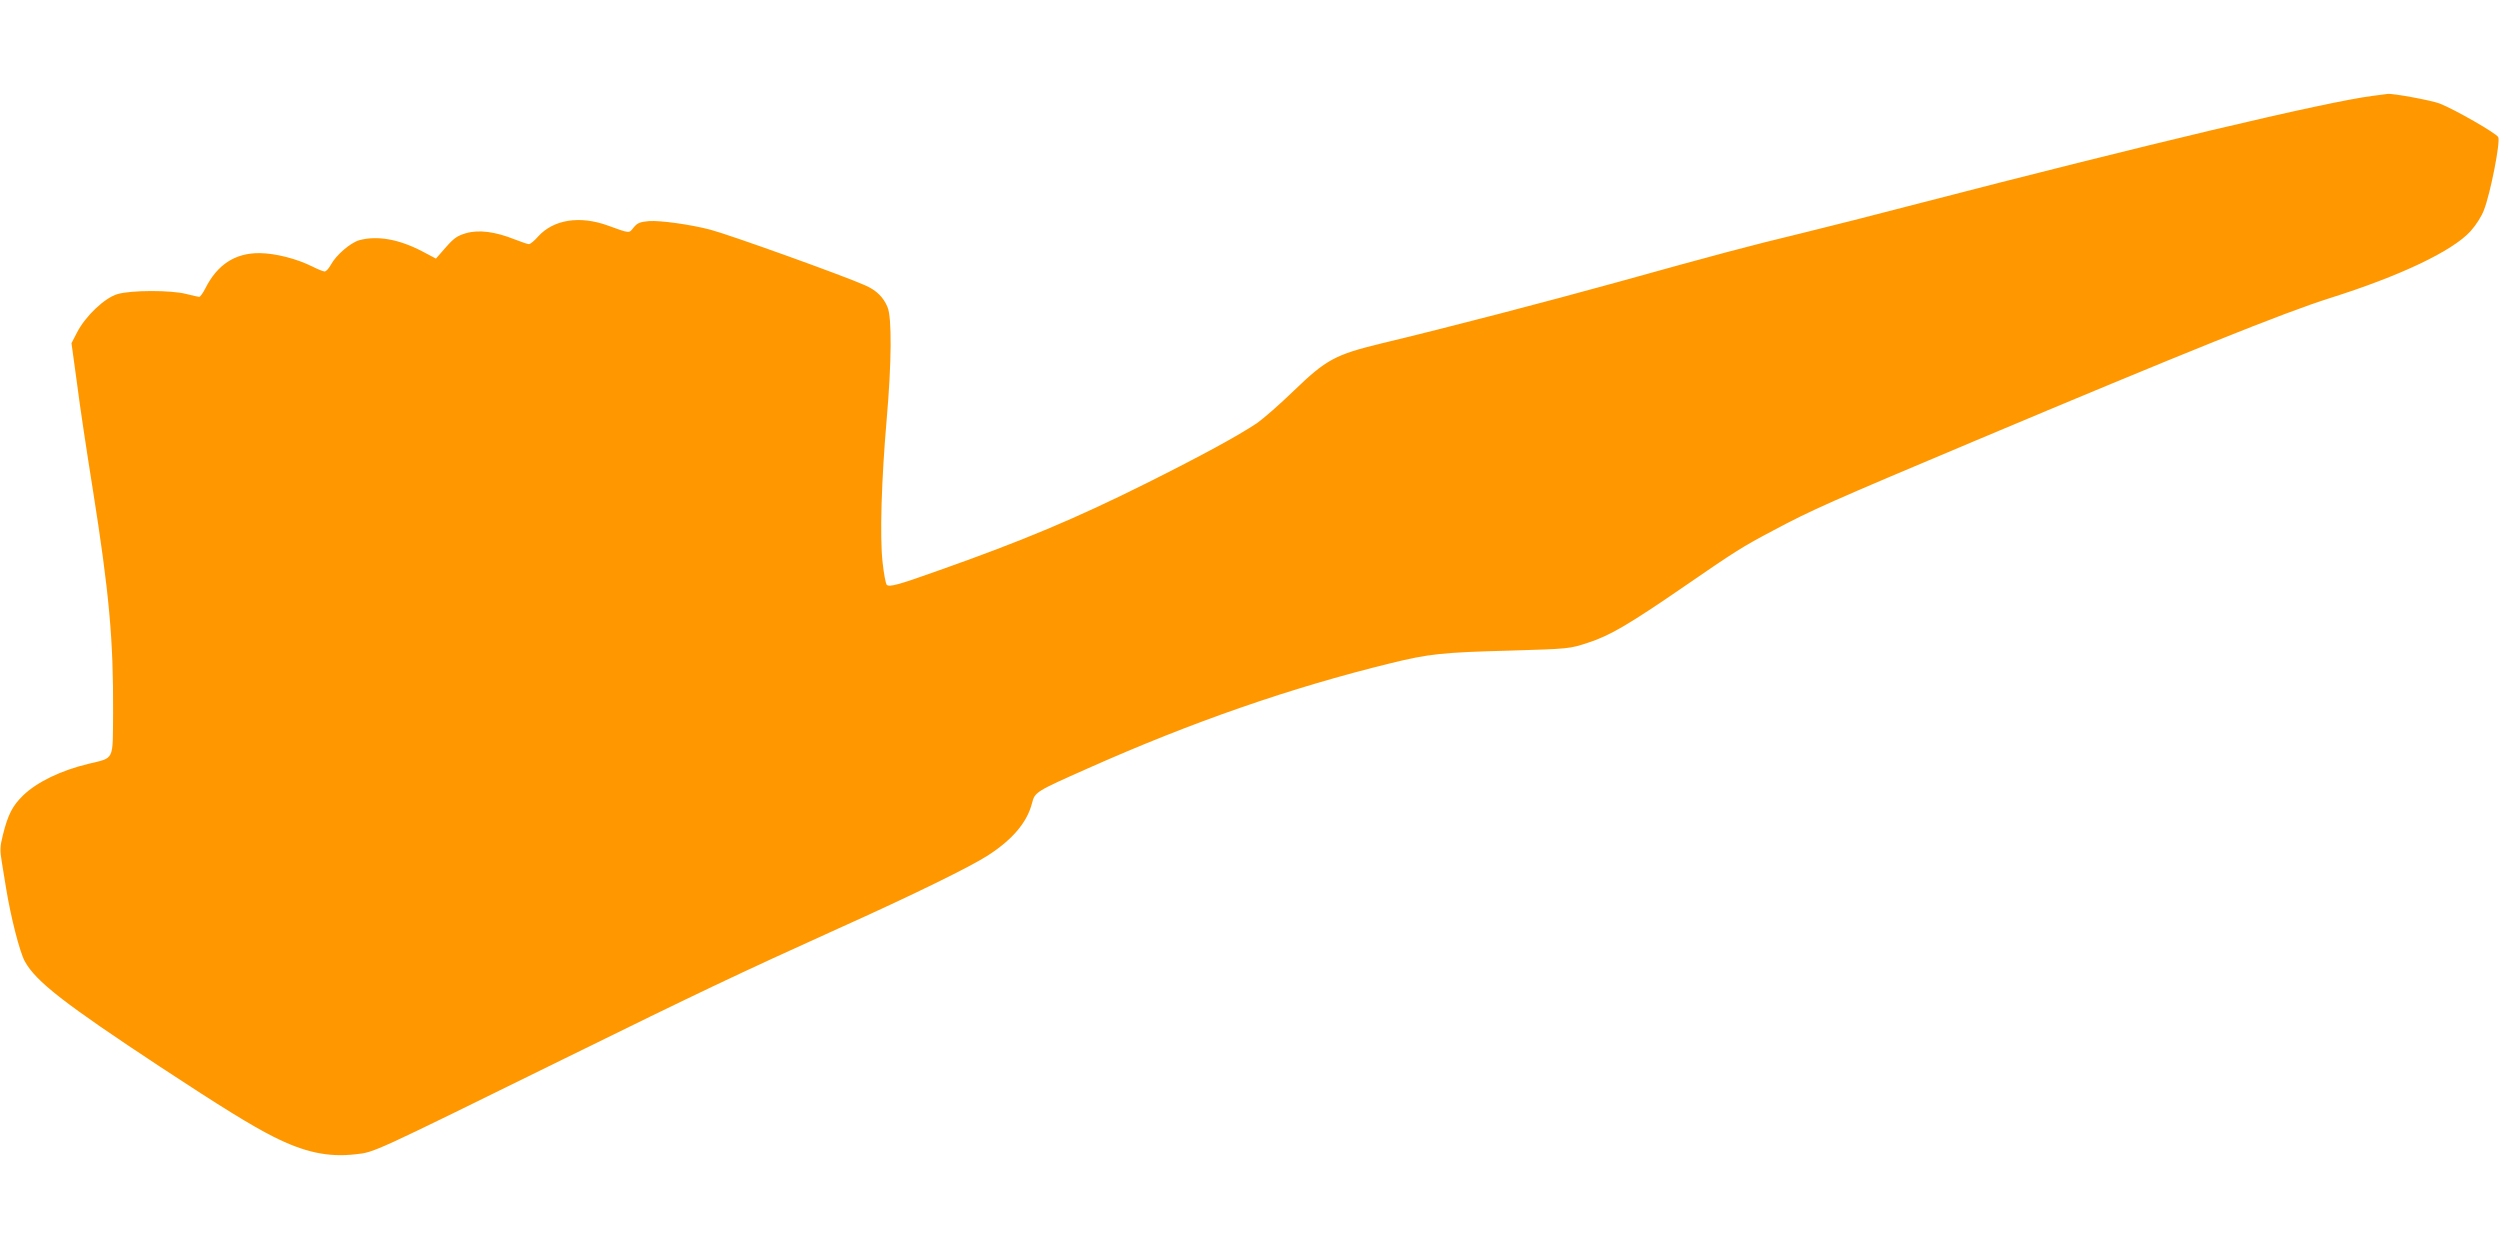
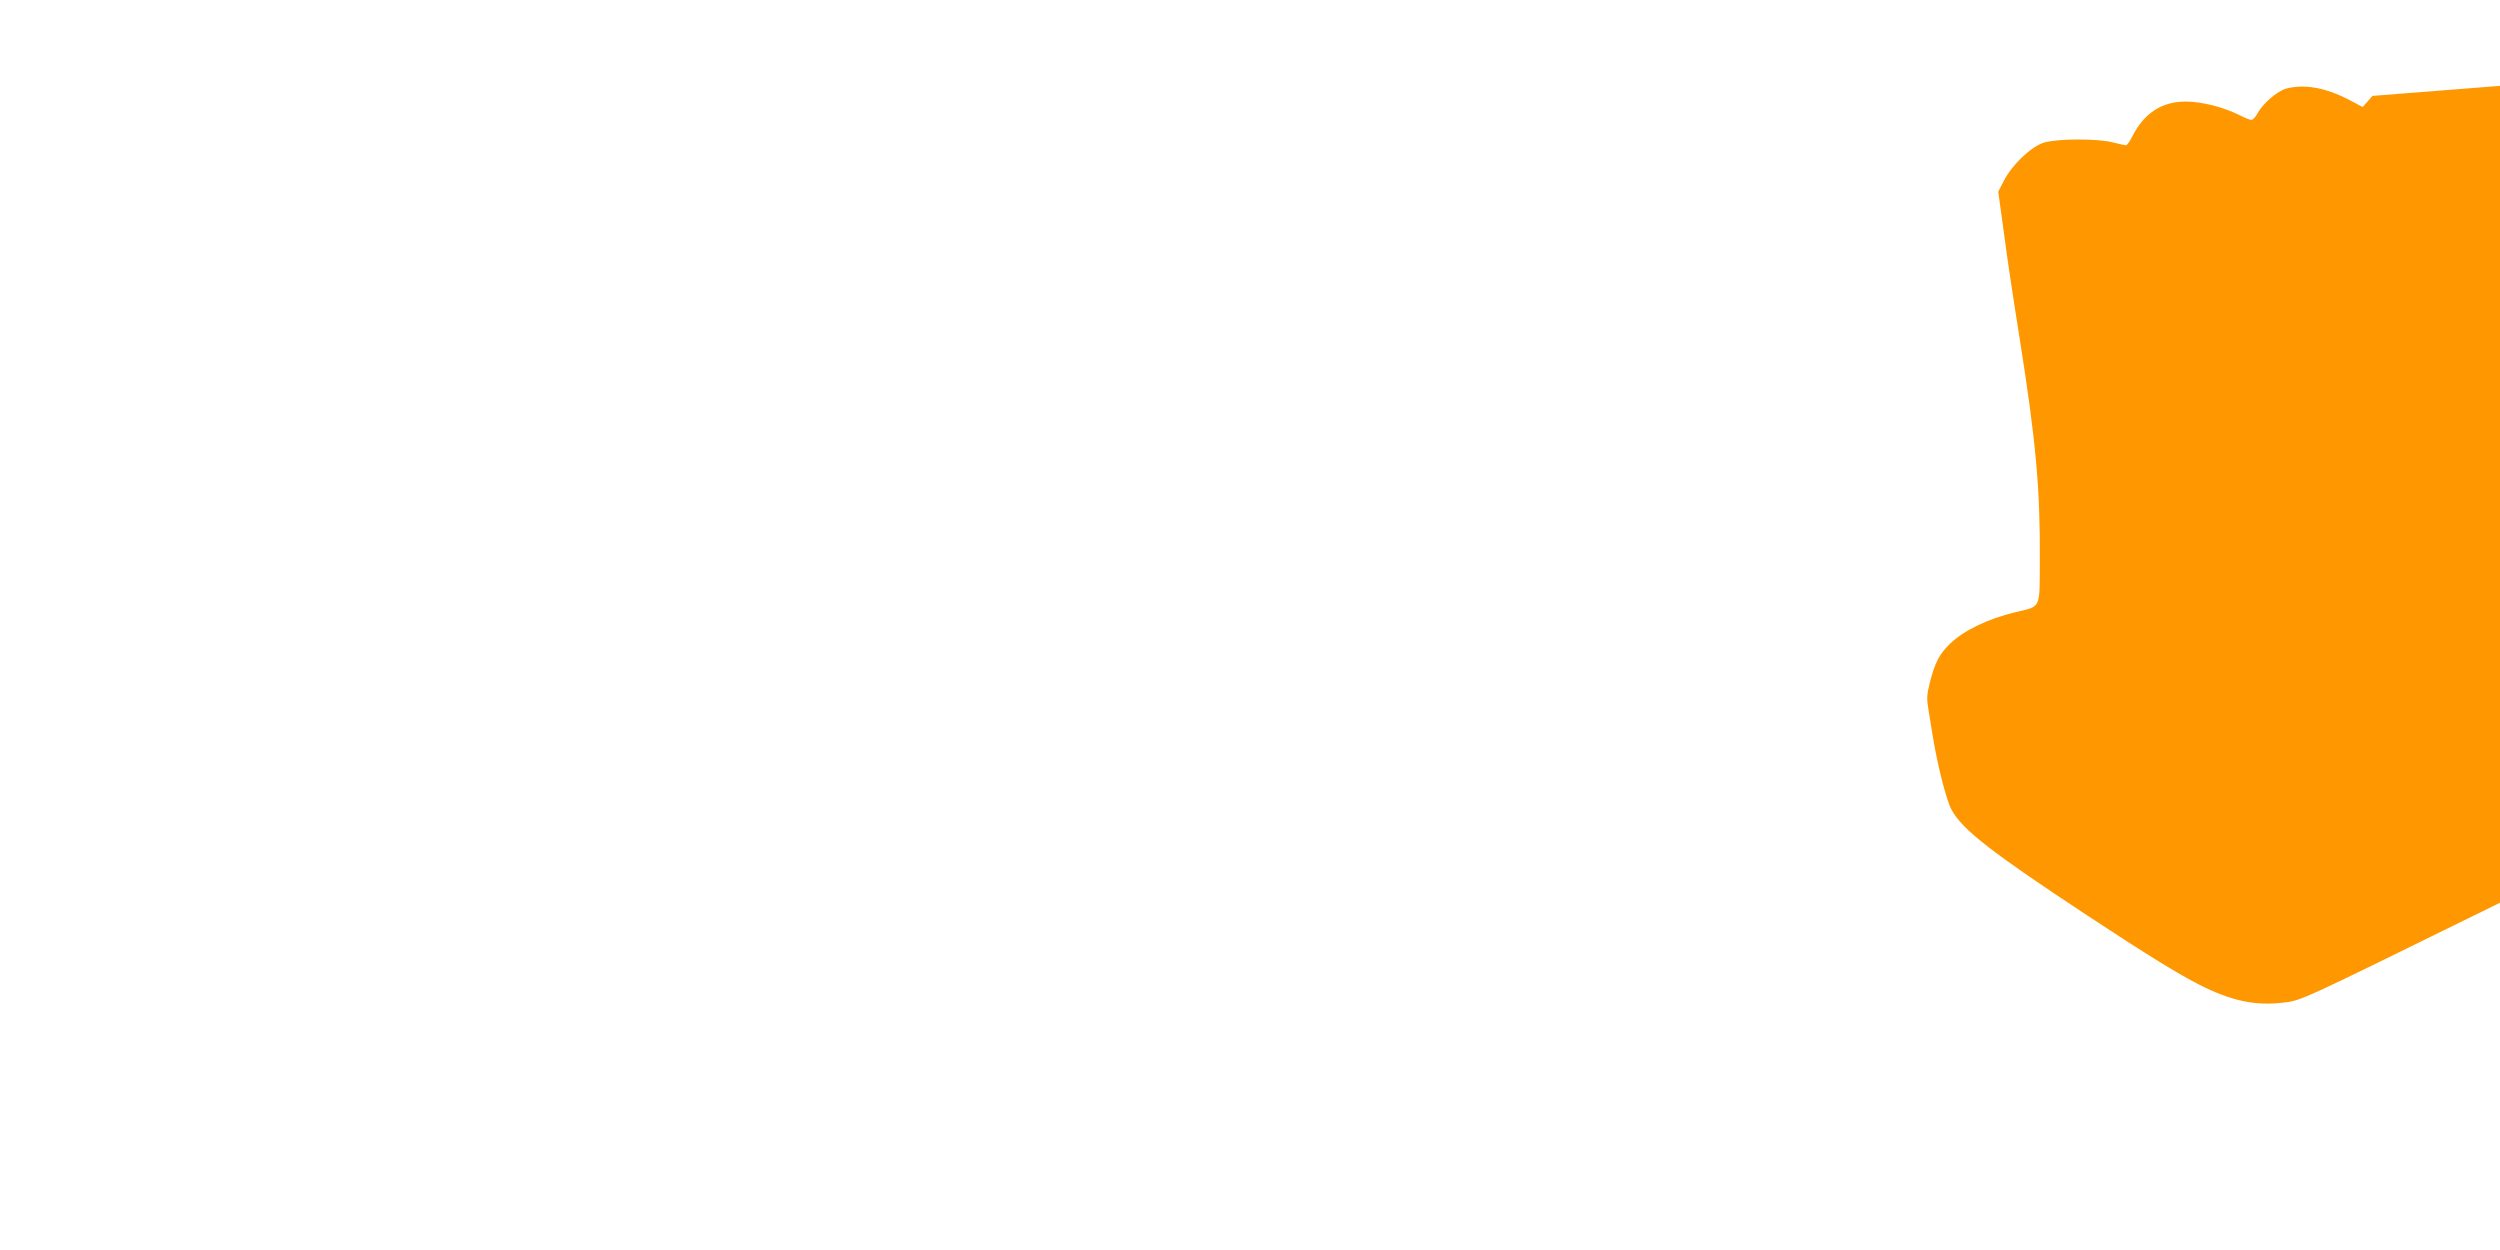
<svg xmlns="http://www.w3.org/2000/svg" version="1.0" width="1280pt" height="640pt" viewBox="0 0 1280 640" preserveAspectRatio="xMidYMid meet">
  <g transform="translate(0,640) scale(0.1,-0.1)" fill="#ff9800" stroke="none">
-     <path d="M12147 5909 c-241 -31 -1168 -251 -2332 -553 -198 -52 -463 -119 -590 -150 -270 -65 -438 -110 -945 -251 -362 -100 -867 -232 -1210 -314 -234 -57 -280 -82 -444 -240 -72 -70 -158 -145 -191 -168 -96 -64 -281 -165 -565 -307 -363 -181 -631 -294 -1073 -450 -199 -71 -244 -83 -257 -70 -5 5 -15 57 -21 114 -15 131 -6 422 21 735 25 287 27 520 4 573 -21 50 -56 85 -112 110 -106 48 -696 260 -795 286 -103 27 -258 48 -314 44 -47 -4 -60 -10 -79 -33 -24 -31 -18 -31 -134 11 -143 51 -276 30 -355 -57 -19 -22 -40 -39 -47 -39 -6 0 -39 11 -72 24 -100 40 -184 51 -250 32 -45 -13 -63 -26 -104 -73 l-50 -57 -68 36 c-122 64 -233 83 -325 58 -45 -13 -118 -76 -144 -124 -11 -20 -25 -36 -33 -36 -7 0 -34 11 -60 24 -81 41 -191 69 -272 70 -126 1 -217 -58 -279 -181 -12 -24 -26 -43 -31 -43 -5 0 -35 7 -67 15 -78 20 -282 20 -352 -1 -65 -19 -163 -112 -206 -195 l-29 -56 28 -204 c14 -112 51 -357 81 -544 84 -530 106 -771 104 -1145 -2 -249 9 -228 -127 -261 -141 -34 -262 -93 -332 -160 -56 -54 -79 -99 -105 -203 -15 -59 -16 -80 -6 -138 6 -37 16 -98 22 -135 24 -148 70 -328 96 -375 56 -103 205 -218 693 -540 313 -206 469 -302 578 -357 160 -81 282 -107 422 -91 99 11 73 0 1070 490 706 347 883 431 1400 665 383 172 680 318 768 375 127 82 201 170 226 268 15 57 18 59 286 178 534 238 1042 414 1549 538 195 48 265 56 615 65 298 9 302 9 396 40 111 36 206 91 494 289 260 179 294 201 457 287 195 104 290 146 1024 455 1095 461 1588 659 1825 734 358 113 626 240 719 342 27 30 57 76 69 109 34 88 85 351 73 373 -11 20 -221 141 -300 172 -42 16 -241 53 -267 49 -5 -1 -39 -5 -77 -10z" />
+     <path d="M12147 5909 l-50 -57 -68 36 c-122 64 -233 83 -325 58 -45 -13 -118 -76 -144 -124 -11 -20 -25 -36 -33 -36 -7 0 -34 11 -60 24 -81 41 -191 69 -272 70 -126 1 -217 -58 -279 -181 -12 -24 -26 -43 -31 -43 -5 0 -35 7 -67 15 -78 20 -282 20 -352 -1 -65 -19 -163 -112 -206 -195 l-29 -56 28 -204 c14 -112 51 -357 81 -544 84 -530 106 -771 104 -1145 -2 -249 9 -228 -127 -261 -141 -34 -262 -93 -332 -160 -56 -54 -79 -99 -105 -203 -15 -59 -16 -80 -6 -138 6 -37 16 -98 22 -135 24 -148 70 -328 96 -375 56 -103 205 -218 693 -540 313 -206 469 -302 578 -357 160 -81 282 -107 422 -91 99 11 73 0 1070 490 706 347 883 431 1400 665 383 172 680 318 768 375 127 82 201 170 226 268 15 57 18 59 286 178 534 238 1042 414 1549 538 195 48 265 56 615 65 298 9 302 9 396 40 111 36 206 91 494 289 260 179 294 201 457 287 195 104 290 146 1024 455 1095 461 1588 659 1825 734 358 113 626 240 719 342 27 30 57 76 69 109 34 88 85 351 73 373 -11 20 -221 141 -300 172 -42 16 -241 53 -267 49 -5 -1 -39 -5 -77 -10z" />
  </g>
</svg>